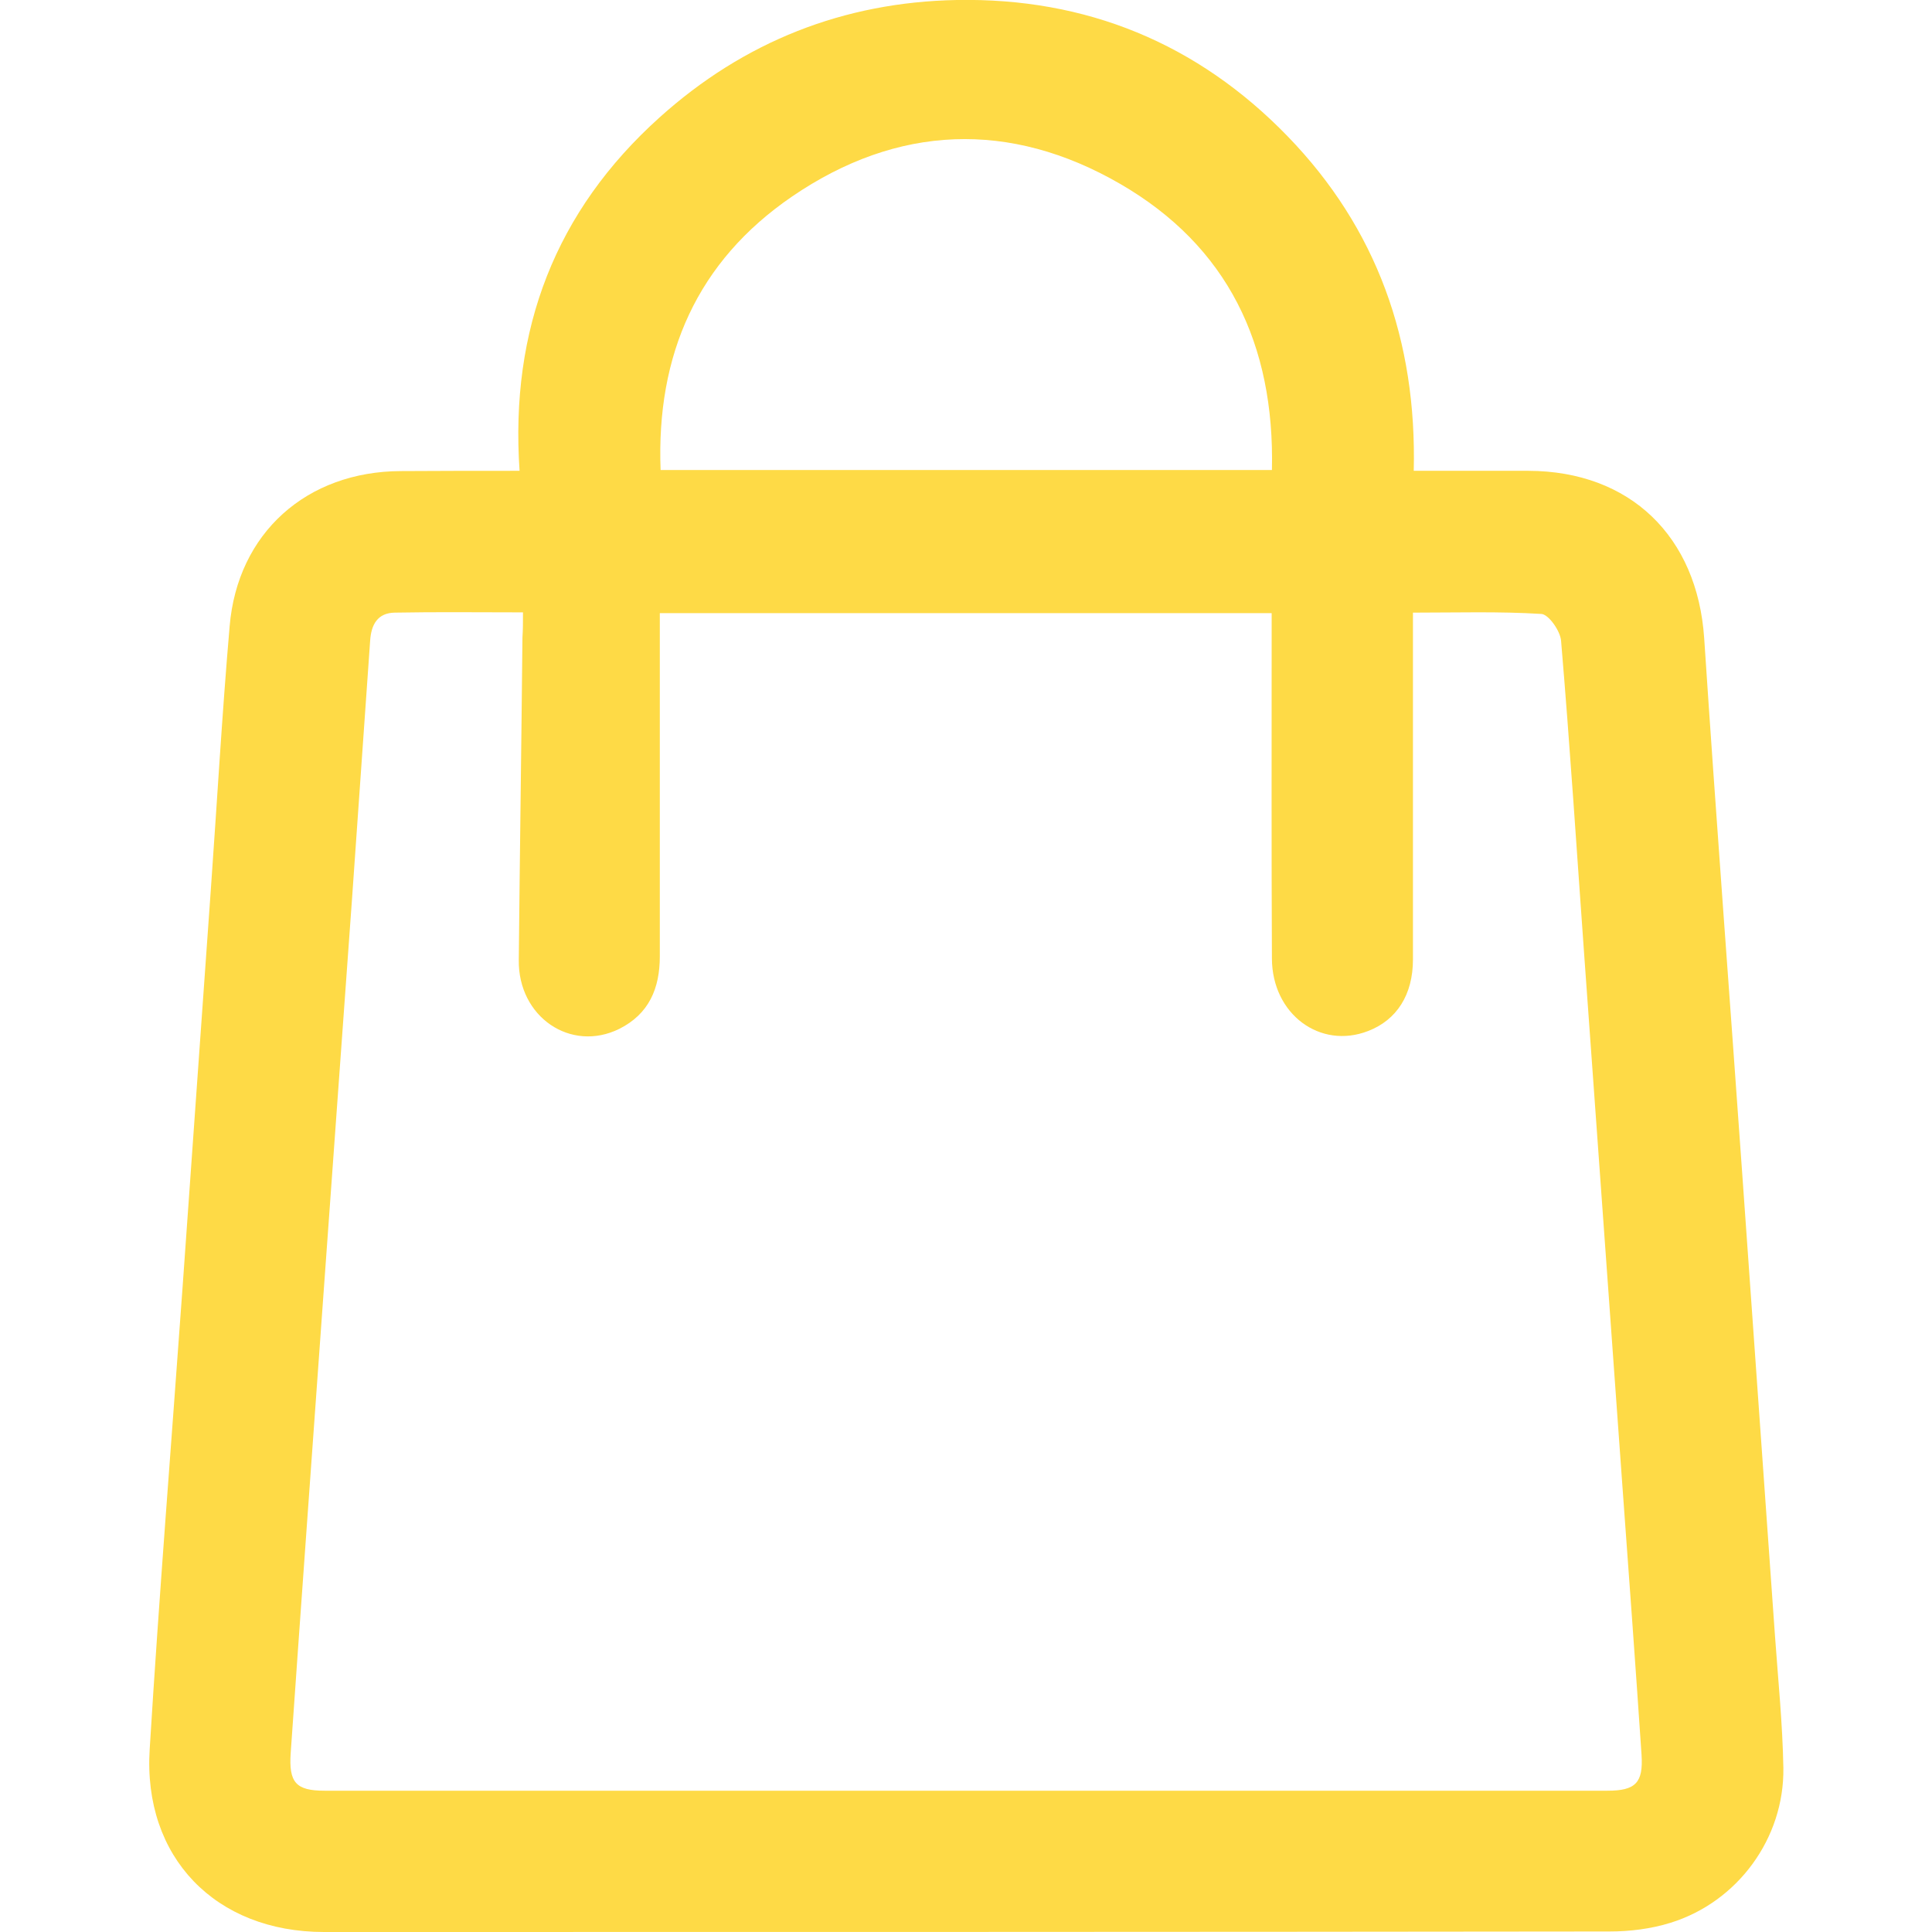
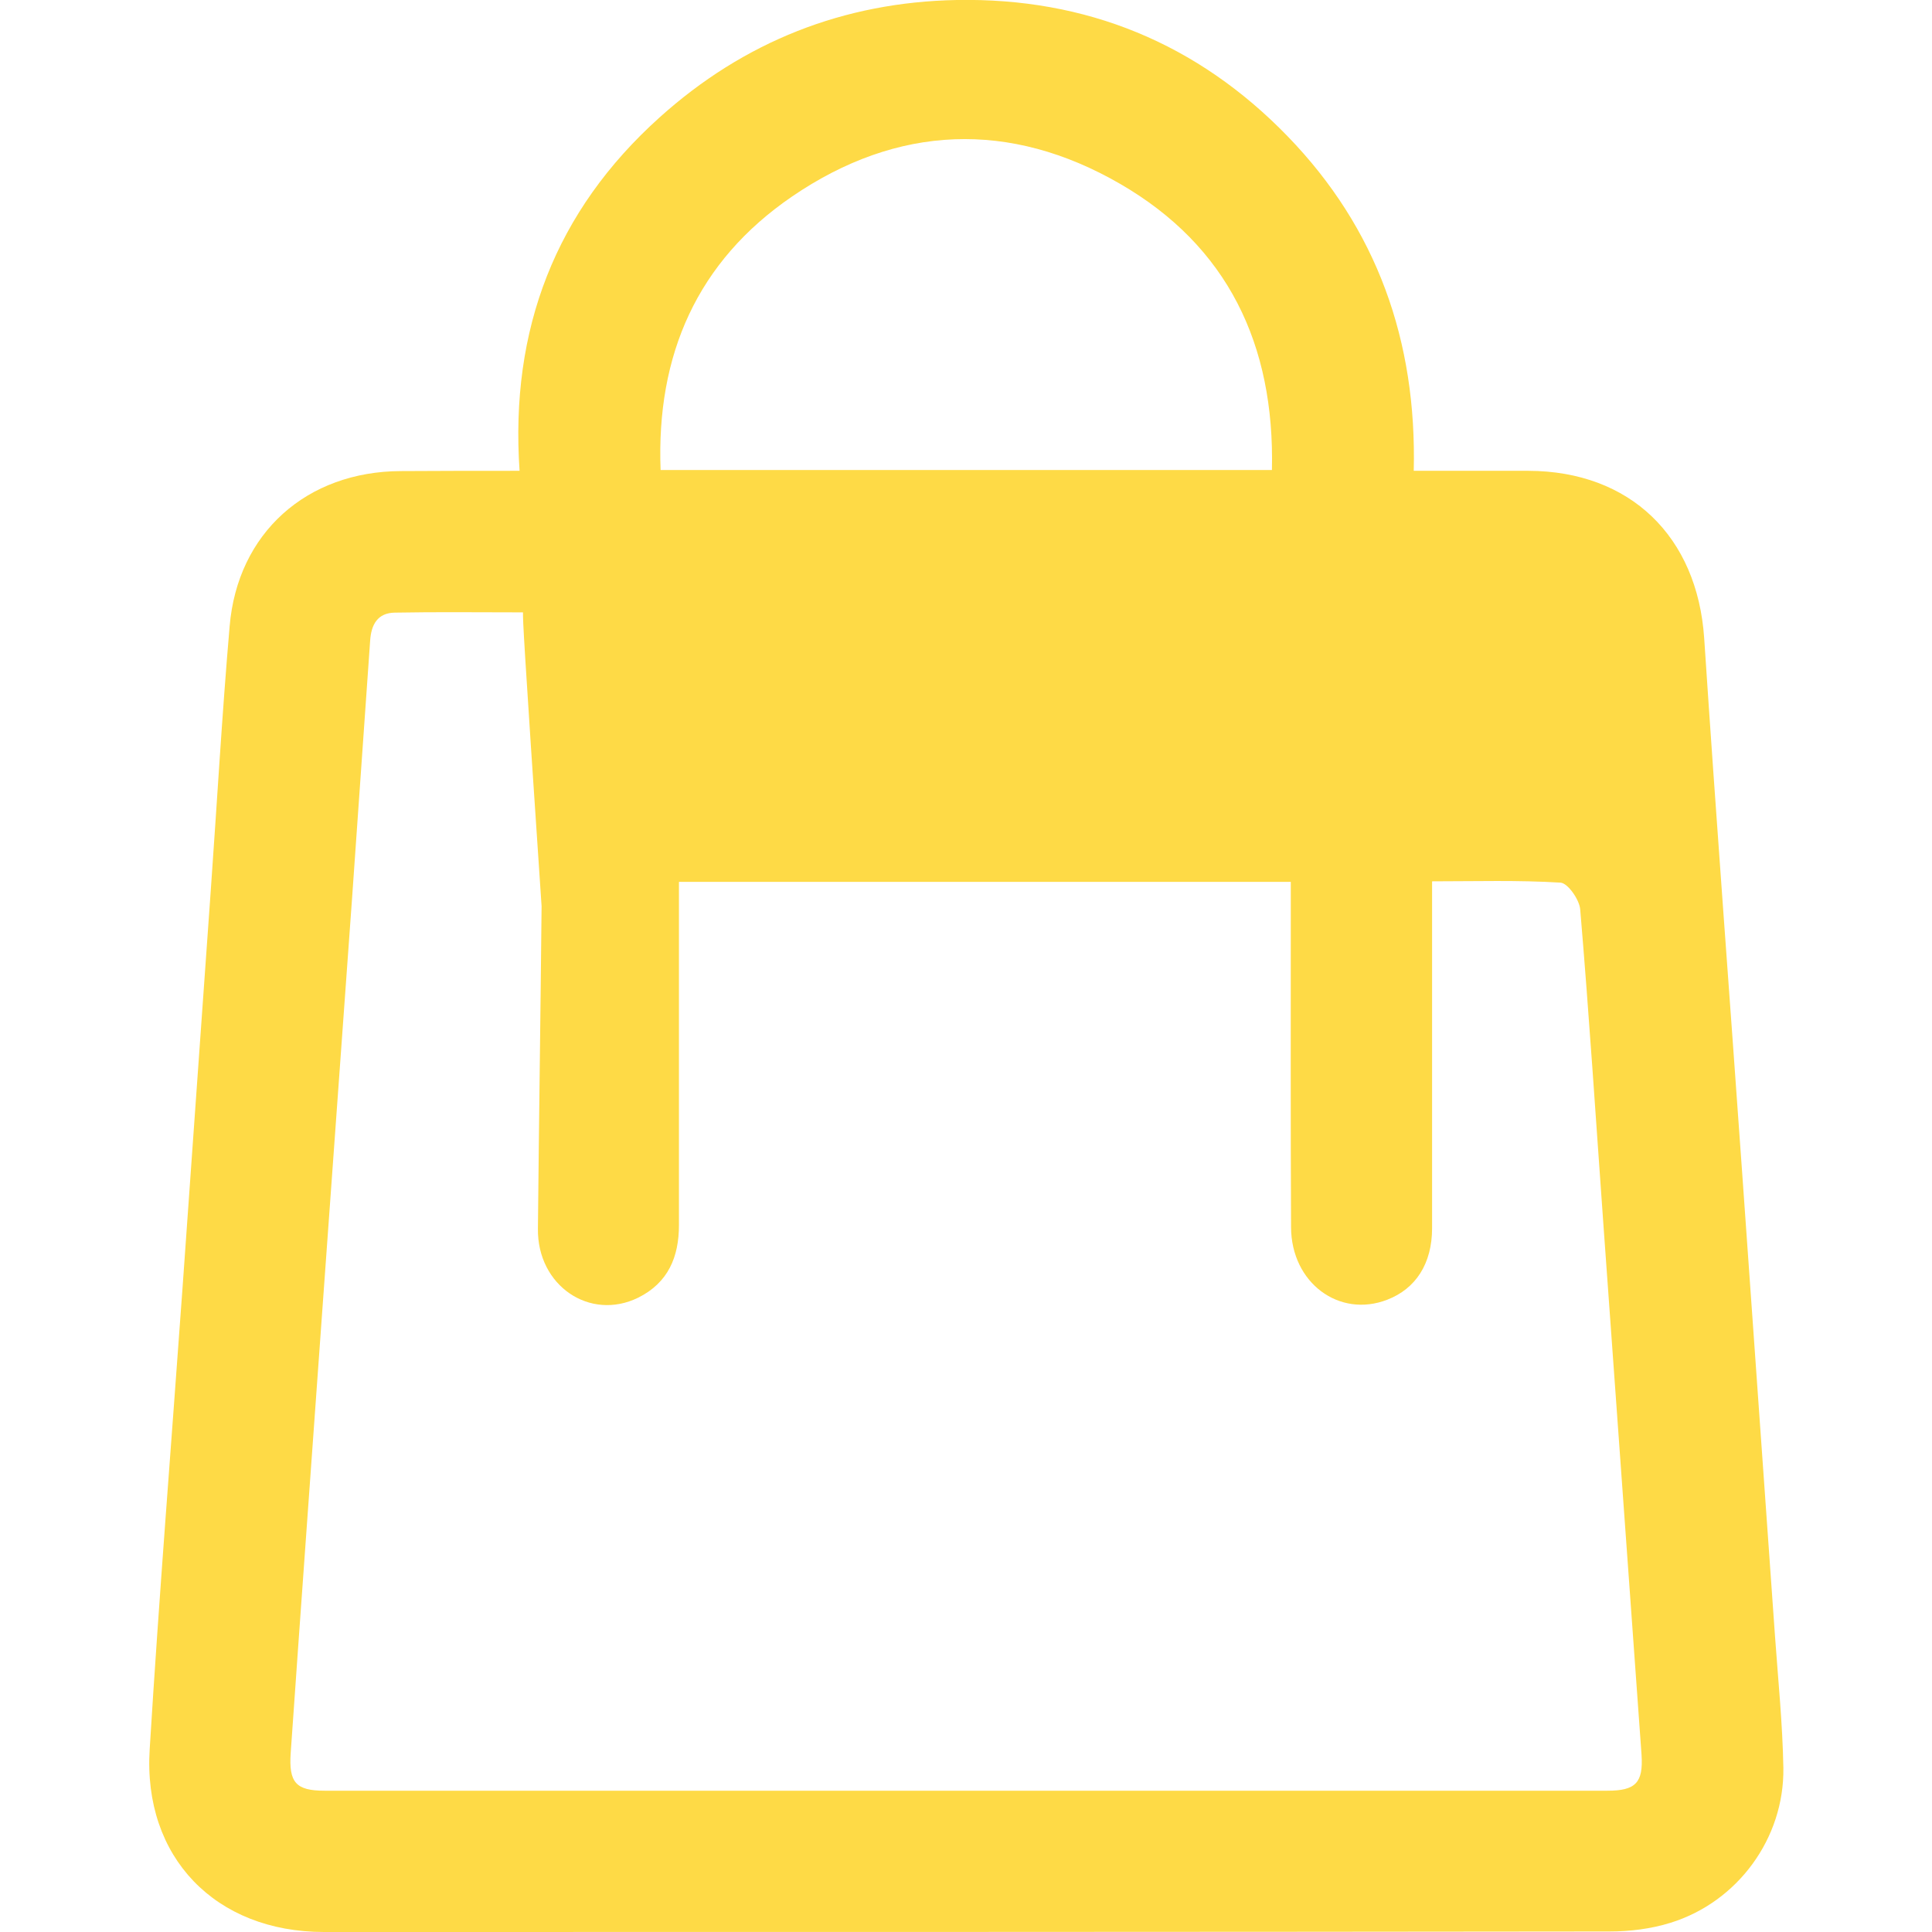
<svg xmlns="http://www.w3.org/2000/svg" version="1.1" id="Livello_1" x="0px" y="0px" viewBox="0 0 73.7 73.7" style="enable-background:new 0 0 73.7 73.7;" xml:space="preserve">
  <style type="text/css">
	.st0{fill:#FEDA46;}
</style>
  <g>
-     <path class="st0" d="M19.82,17.96c-0.37-5.4,1.37-9.91,5.34-13.48c3.21-2.89,7.02-4.4,11.34-4.48c4.93-0.09,9.18,1.65,12.62,5.2   c3.41,3.52,4.93,7.81,4.81,12.76c1.52,0,2.94,0,4.37,0c3.89,0.01,6.45,2.51,6.71,6.39c0.45,6.81,0.97,13.61,1.45,20.41   c0.42,5.88,0.83,11.76,1.25,17.64c0.12,1.68,0.29,3.36,0.32,5.04c0.04,2.69-1.75,5.12-4.31,5.91c-0.74,0.23-1.54,0.33-2.32,0.33   C45.04,73.7,28.7,73.7,12.36,73.7c-4.14,0-6.91-2.85-6.65-6.97c0.36-5.86,0.83-11.7,1.25-17.56c0.36-5.07,0.72-10.14,1.08-15.2   c0.24-3.36,0.43-6.72,0.72-10.08c0.3-3.56,2.94-5.91,6.54-5.92C16.77,17.96,18.25,17.96,19.82,17.96z M19.95,23.36   c-1.7,0-3.29-0.02-4.89,0.01c-0.66,0.01-0.9,0.46-0.94,1.07c-0.23,3.28-0.46,6.55-0.69,9.83c-0.37,5.12-0.74,10.25-1.11,15.37   c-0.41,5.74-0.83,11.48-1.23,17.22c-0.08,1.14,0.2,1.45,1.29,1.45c16.31,0,32.62,0,48.94,0c1.07,0,1.37-0.3,1.3-1.37   c-0.23-3.42-0.48-6.83-0.73-10.25c-0.48-6.72-0.97-13.44-1.45-20.16c-0.29-4.03-0.55-8.07-0.89-12.09c-0.03-0.37-0.47-1-0.75-1.02   c-1.61-0.1-3.23-0.05-4.9-0.05c0,0.41,0,0.72,0,1.02c0,4.07,0,8.14,0,12.21c0,1.35-0.62,2.31-1.71,2.73   c-1.83,0.71-3.66-0.64-3.67-2.76c-0.02-4.07-0.01-8.14-0.01-12.21c0-0.32,0-0.64,0-0.97c-7.84,0-15.55,0-23.34,0   c0,0.38,0,0.71,0,1.04c0,4.02,0,8.03,0,12.05c0,1.22-0.41,2.2-1.55,2.77c-1.85,0.91-3.86-0.46-3.83-2.63   c0.04-4.1,0.1-8.2,0.14-12.3C19.95,24.03,19.95,23.73,19.95,23.36z M48.52,17.93c0.11-4.79-1.69-8.54-5.78-10.91   c-4.21-2.44-8.51-2.27-12.53,0.48c-3.61,2.47-5.18,6.03-5.01,10.43C32.99,17.93,40.69,17.93,48.52,17.93z" />
+     <path class="st0" d="M19.82,17.96c-0.37-5.4,1.37-9.91,5.34-13.48c3.21-2.89,7.02-4.4,11.34-4.48c4.93-0.09,9.18,1.65,12.62,5.2   c3.41,3.52,4.93,7.81,4.81,12.76c1.52,0,2.94,0,4.37,0c3.89,0.01,6.45,2.51,6.71,6.39c0.45,6.81,0.97,13.61,1.45,20.41   c0.42,5.88,0.83,11.76,1.25,17.64c0.12,1.68,0.29,3.36,0.32,5.04c0.04,2.69-1.75,5.12-4.31,5.91c-0.74,0.23-1.54,0.33-2.32,0.33   C45.04,73.7,28.7,73.7,12.36,73.7c-4.14,0-6.91-2.85-6.65-6.97c0.36-5.86,0.83-11.7,1.25-17.56c0.36-5.07,0.72-10.14,1.08-15.2   c0.24-3.36,0.43-6.72,0.72-10.08c0.3-3.56,2.94-5.91,6.54-5.92C16.77,17.96,18.25,17.96,19.82,17.96z M19.95,23.36   c-1.7,0-3.29-0.02-4.89,0.01c-0.66,0.01-0.9,0.46-0.94,1.07c-0.23,3.28-0.46,6.55-0.69,9.83c-0.37,5.12-0.74,10.25-1.11,15.37   c-0.41,5.74-0.83,11.48-1.23,17.22c-0.08,1.14,0.2,1.45,1.29,1.45c16.31,0,32.62,0,48.94,0c1.07,0,1.37-0.3,1.3-1.37   c-0.48-6.72-0.97-13.44-1.45-20.16c-0.29-4.03-0.55-8.07-0.89-12.09c-0.03-0.37-0.47-1-0.75-1.02   c-1.61-0.1-3.23-0.05-4.9-0.05c0,0.41,0,0.72,0,1.02c0,4.07,0,8.14,0,12.21c0,1.35-0.62,2.31-1.71,2.73   c-1.83,0.71-3.66-0.64-3.67-2.76c-0.02-4.07-0.01-8.14-0.01-12.21c0-0.32,0-0.64,0-0.97c-7.84,0-15.55,0-23.34,0   c0,0.38,0,0.71,0,1.04c0,4.02,0,8.03,0,12.05c0,1.22-0.41,2.2-1.55,2.77c-1.85,0.91-3.86-0.46-3.83-2.63   c0.04-4.1,0.1-8.2,0.14-12.3C19.95,24.03,19.95,23.73,19.95,23.36z M48.52,17.93c0.11-4.79-1.69-8.54-5.78-10.91   c-4.21-2.44-8.51-2.27-12.53,0.48c-3.61,2.47-5.18,6.03-5.01,10.43C32.99,17.93,40.69,17.93,48.52,17.93z" />
  </g>
</svg>